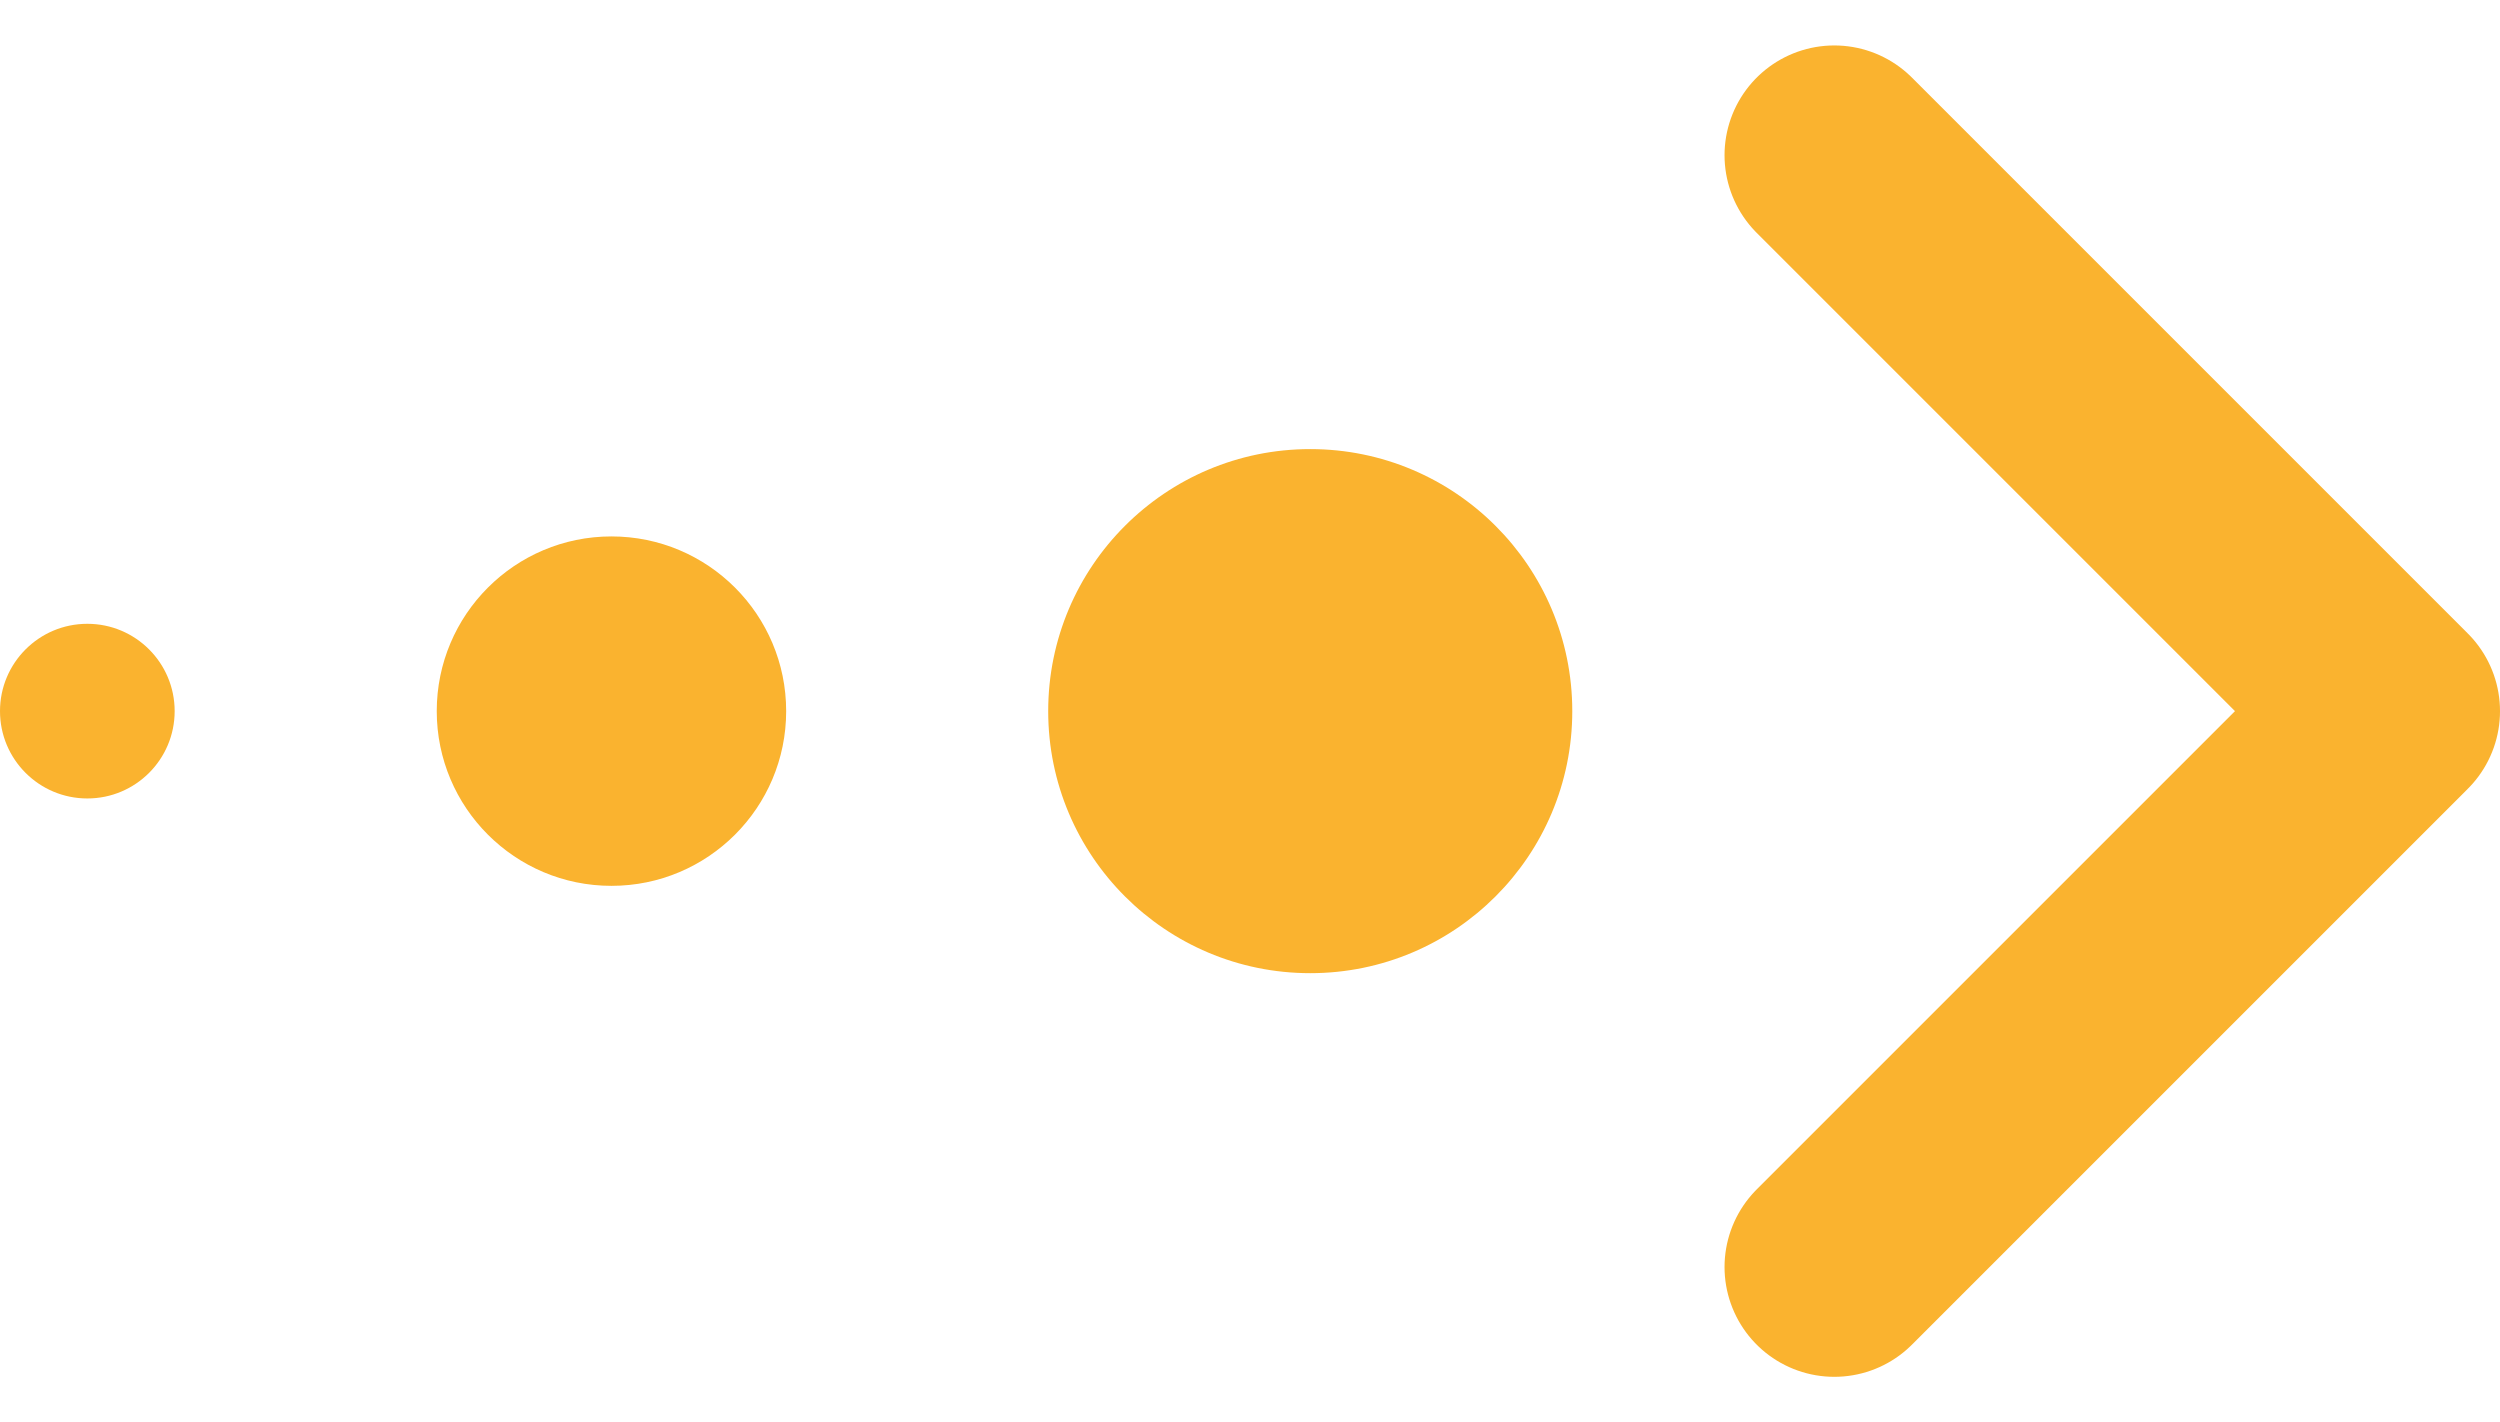
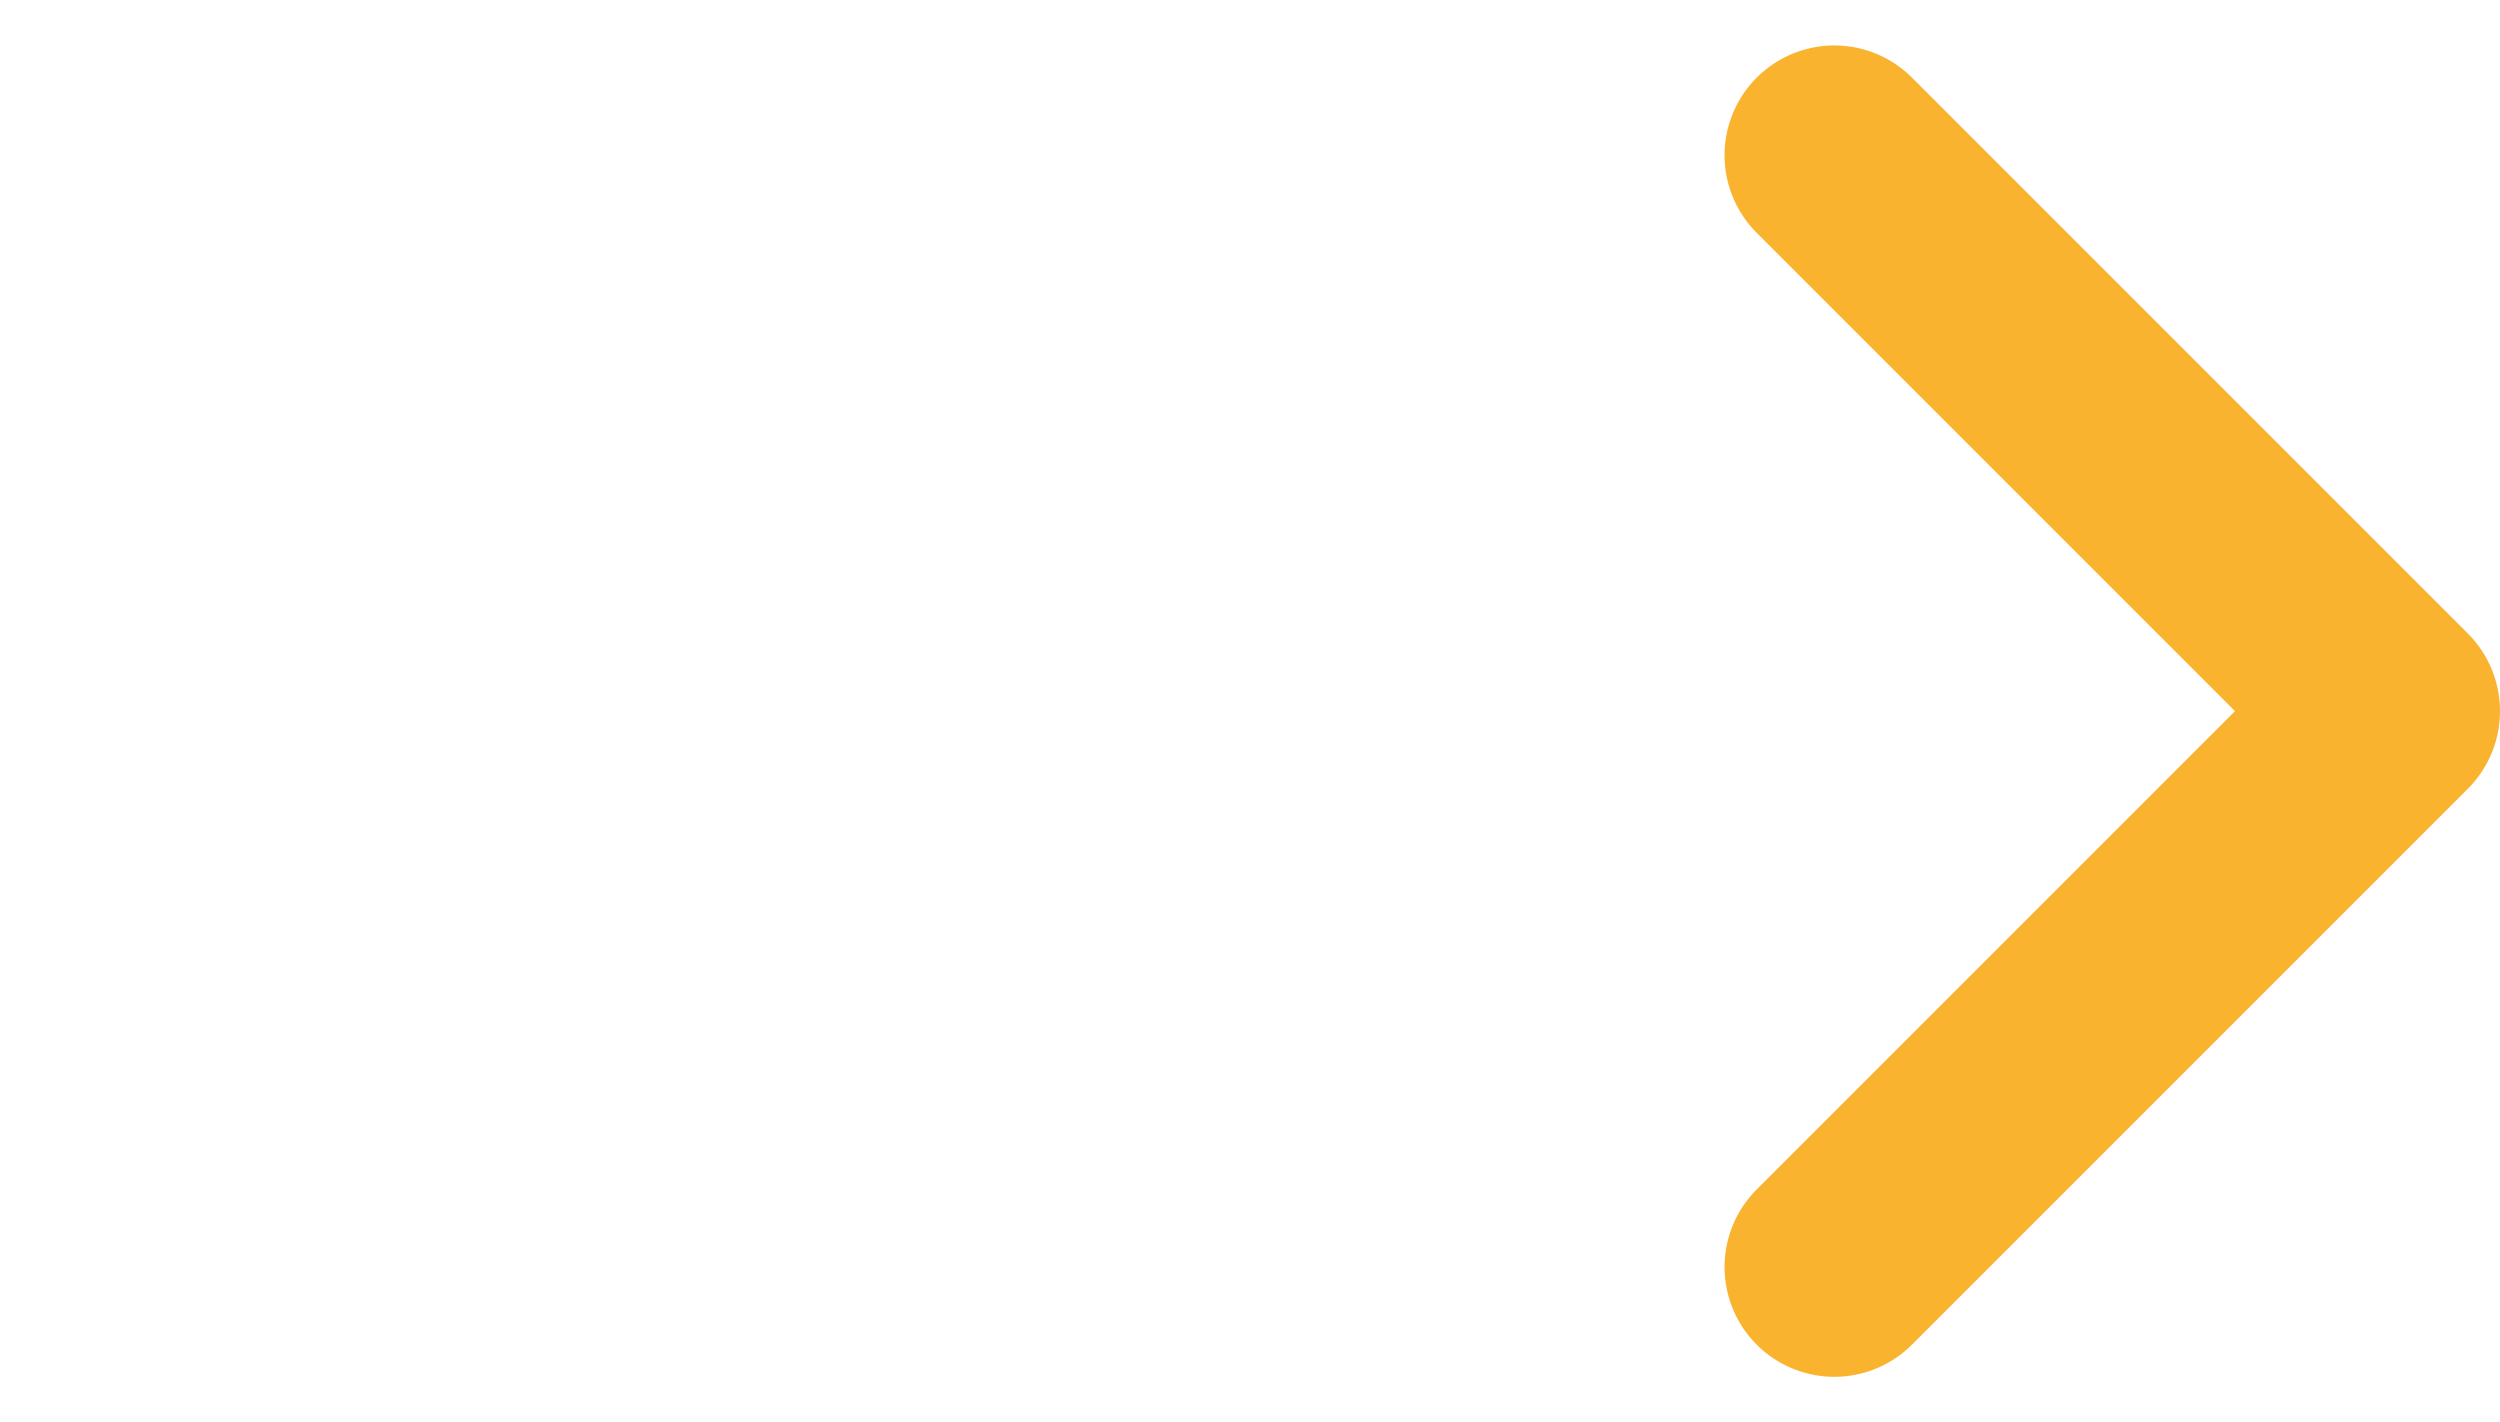
<svg xmlns="http://www.w3.org/2000/svg" width="45.547" height="25.913" viewBox="0 0 45.547 25.913">
  <g id="Explore_more" data-name="Explore more" transform="translate(-254 -954.172)">
    <path id="Icon_feather-chevron-right" data-name="Icon feather-chevron-right" d="M13.5,29.256,23.628,19.128,13.5,9" transform="translate(273.919 948)" fill="none" stroke="#fab32f" stroke-linecap="round" stroke-linejoin="round" stroke-width="4" />
-     <ellipse id="Ellipse_4" data-name="Ellipse 4" cx="4.774" cy="4.774" rx="4.774" ry="4.774" transform="translate(273.097 962.354)" fill="#fab32f" />
-     <ellipse id="Ellipse_3" data-name="Ellipse 3" cx="3.183" cy="3.183" rx="3.183" ry="3.183" transform="translate(261.957 963.945)" fill="#fab32f" />
-     <ellipse id="Ellipse_2" data-name="Ellipse 2" cx="1.591" cy="1.591" rx="1.591" ry="1.591" transform="translate(254 965.537)" fill="#fab32f" />
  </g>
</svg>